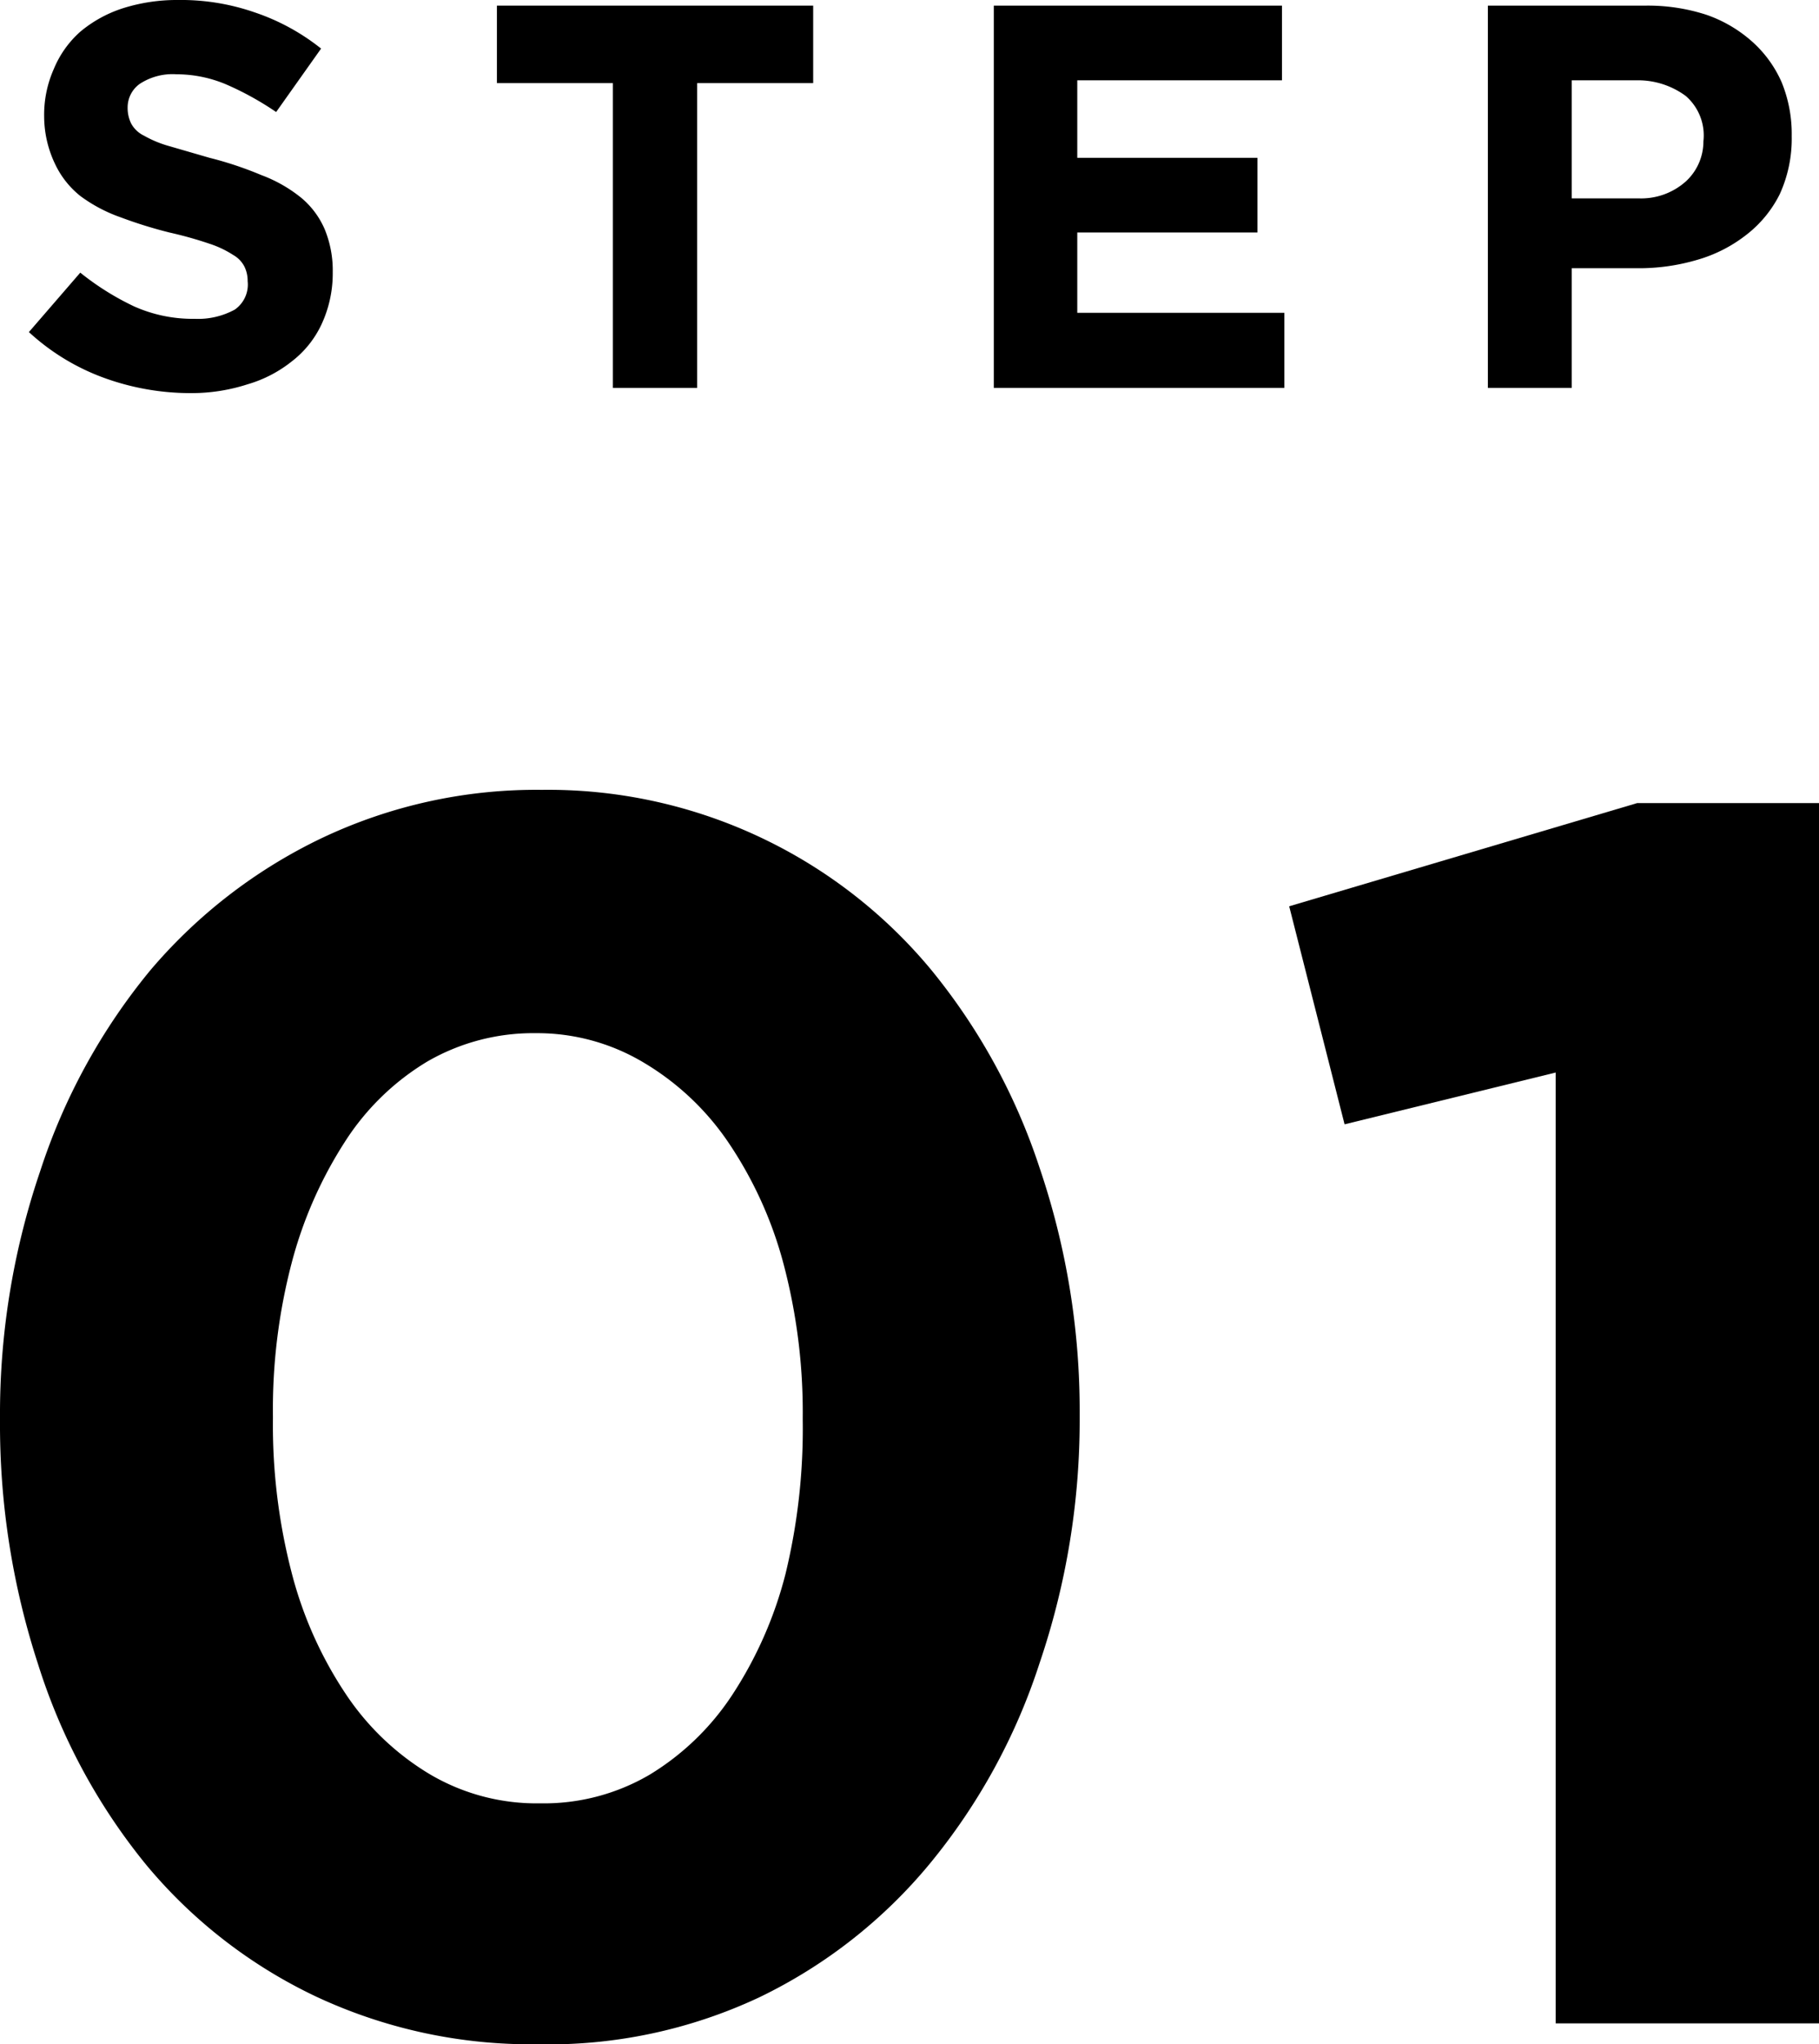
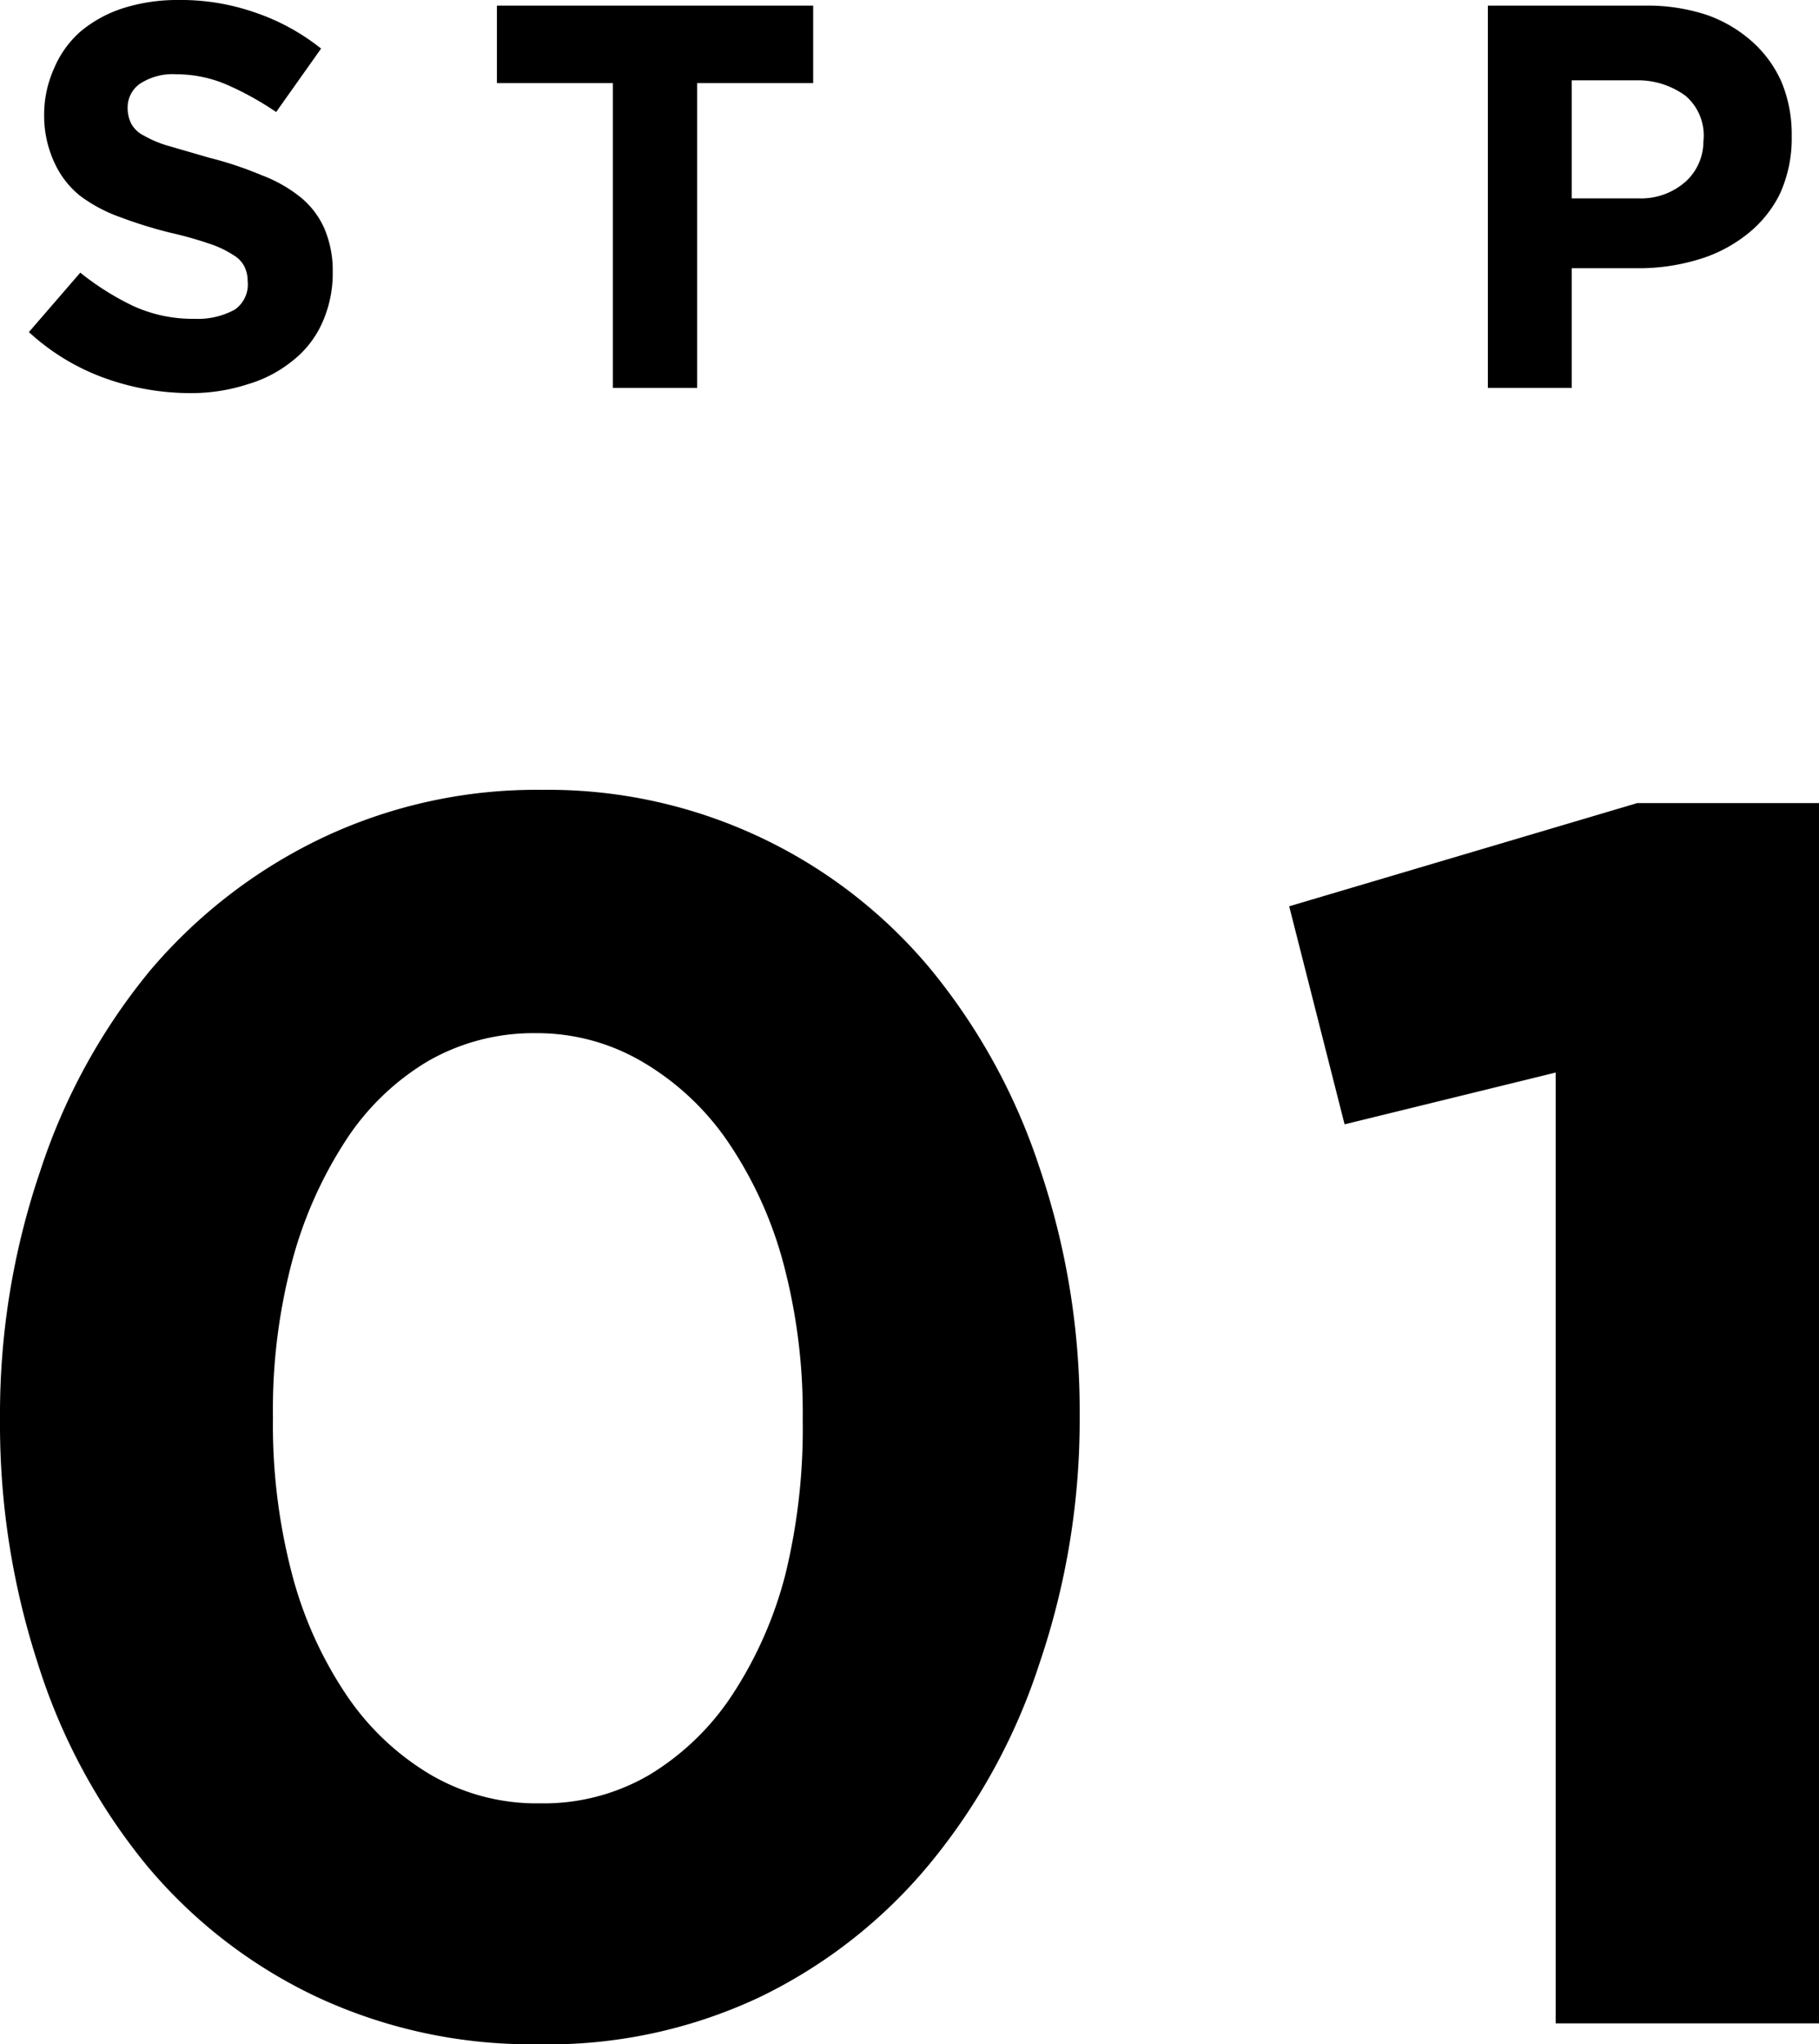
<svg xmlns="http://www.w3.org/2000/svg" viewBox="0 0 45.32 50.91">
  <g id="レイヤー_2" data-name="レイヤー 2">
    <g id="_03" data-name="03">
      <path d="M4.76,9.79a6.3,6.3,0,0,1-2.14-.37A5.57,5.57,0,0,1,.72,8.27L2,6.79a6.74,6.74,0,0,0,1.34.84,3.58,3.58,0,0,0,1.51.31,1.91,1.91,0,0,0,1-.23A.76.76,0,0,0,6.17,7V7a.8.8,0,0,0-.08-.36.7.7,0,0,0-.28-.29,2.51,2.51,0,0,0-.59-.28,9.65,9.65,0,0,0-1-.28A11.17,11.17,0,0,1,3,5.41a3.78,3.78,0,0,1-1-.53,2.24,2.24,0,0,1-.63-.8A2.76,2.76,0,0,1,1.1,2.9v0a2.8,2.8,0,0,1,.24-1.18A2.53,2.53,0,0,1,2,.79,3.15,3.15,0,0,1,3.08.2,4.45,4.45,0,0,1,4.43,0,5.6,5.6,0,0,1,6.35.31,5.42,5.42,0,0,1,8,1.21L6.88,2.79A7.51,7.51,0,0,0,5.63,2.1,3.18,3.18,0,0,0,4.4,1.85a1.49,1.49,0,0,0-.92.24.72.72,0,0,0-.3.59v0a.87.87,0,0,0,.09.4.72.72,0,0,0,.32.3,2.79,2.79,0,0,0,.63.26l1,.29a8.85,8.85,0,0,1,1.29.43,3.52,3.52,0,0,1,1,.57,2.1,2.1,0,0,1,.58.78,2.69,2.69,0,0,1,.2,1.07v0A3,3,0,0,1,8,8.1,2.5,2.5,0,0,1,7.27,9a3.19,3.19,0,0,1-1.1.57A4.54,4.54,0,0,1,4.76,9.79Z" />
      <path d="M15.27,2.07H12.38V.14h7.88V2.07H17.37V9.66h-2.1Z" />
-       <path d="M24.76.14h7.18V2h-5.1V3.93h4.49V5.79H26.84v2H32V9.66H24.76Z" />
      <path d="M37.07.14H41a4.71,4.71,0,0,1,1.52.23,3.37,3.37,0,0,1,1.15.68,2.94,2.94,0,0,1,.72,1,3.4,3.4,0,0,1,.25,1.34v0a3.32,3.32,0,0,1-.3,1.45,2.93,2.93,0,0,1-.82,1,3.58,3.58,0,0,1-1.23.63,5.13,5.13,0,0,1-1.5.21H39.16V9.66H37.07Zm3.75,4.8A1.67,1.67,0,0,0,42,4.52a1.35,1.35,0,0,0,.44-1v0A1.3,1.3,0,0,0,42,2.39,2,2,0,0,0,40.78,2H39.16V4.94Z" />
      <path d="M13.37,50.91a12.63,12.63,0,0,1-5.5-1.19,12.41,12.41,0,0,1-4.22-3.27,15,15,0,0,1-2.7-5A19.24,19.24,0,0,1,0,35.38v-.09a18.74,18.74,0,0,1,1-6.12,15.29,15.29,0,0,1,2.74-5A12.89,12.89,0,0,1,8,20.88a12.47,12.47,0,0,1,5.5-1.21,12.4,12.4,0,0,1,9.69,4.47,15.32,15.32,0,0,1,2.71,4.94,18.8,18.8,0,0,1,1,6.13v.08a18.8,18.8,0,0,1-1,6.13,15.21,15.21,0,0,1-2.74,5,12.6,12.6,0,0,1-4.24,3.32A12.37,12.37,0,0,1,13.37,50.91Zm.09-6a5.21,5.21,0,0,0,2.72-.71,6.49,6.49,0,0,0,2.07-2,10,10,0,0,0,1.32-3A15.33,15.33,0,0,0,20,35.38v-.09a14.43,14.43,0,0,0-.48-3.82,9.94,9.94,0,0,0-1.36-3,6.64,6.64,0,0,0-2.11-2,5.17,5.17,0,0,0-2.7-.74,5.27,5.27,0,0,0-2.71.71,6.27,6.27,0,0,0-2.05,2,10.45,10.45,0,0,0-1.32,3,14.38,14.38,0,0,0-.47,3.82v.08a14.64,14.64,0,0,0,.47,3.84,9.86,9.86,0,0,0,1.34,3,6.56,6.56,0,0,0,2.09,2A5.23,5.23,0,0,0,13.46,44.91Z" />
      <path d="M38.76,26.71,33.5,28l-1.38-5.43L40.79,20h4.53V50.39H38.76Z" />
    </g>
  </g>
</svg>